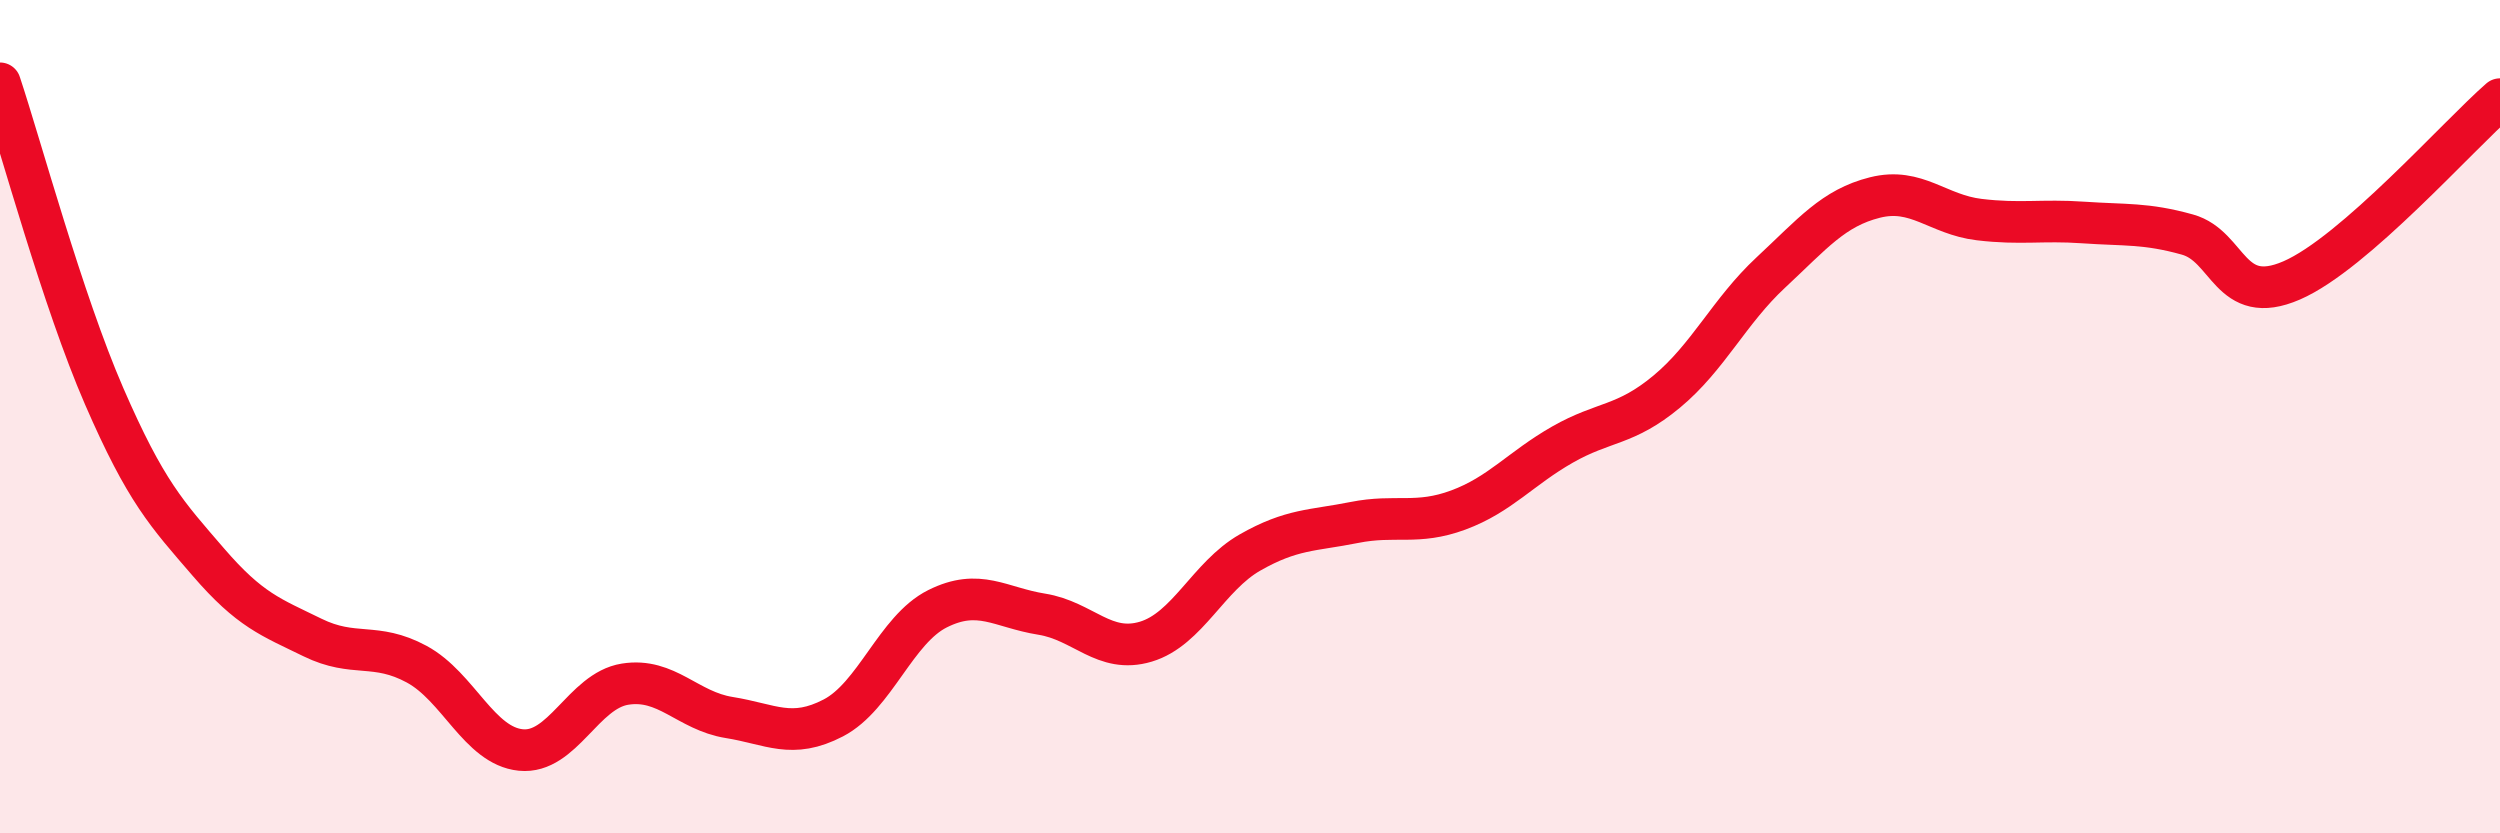
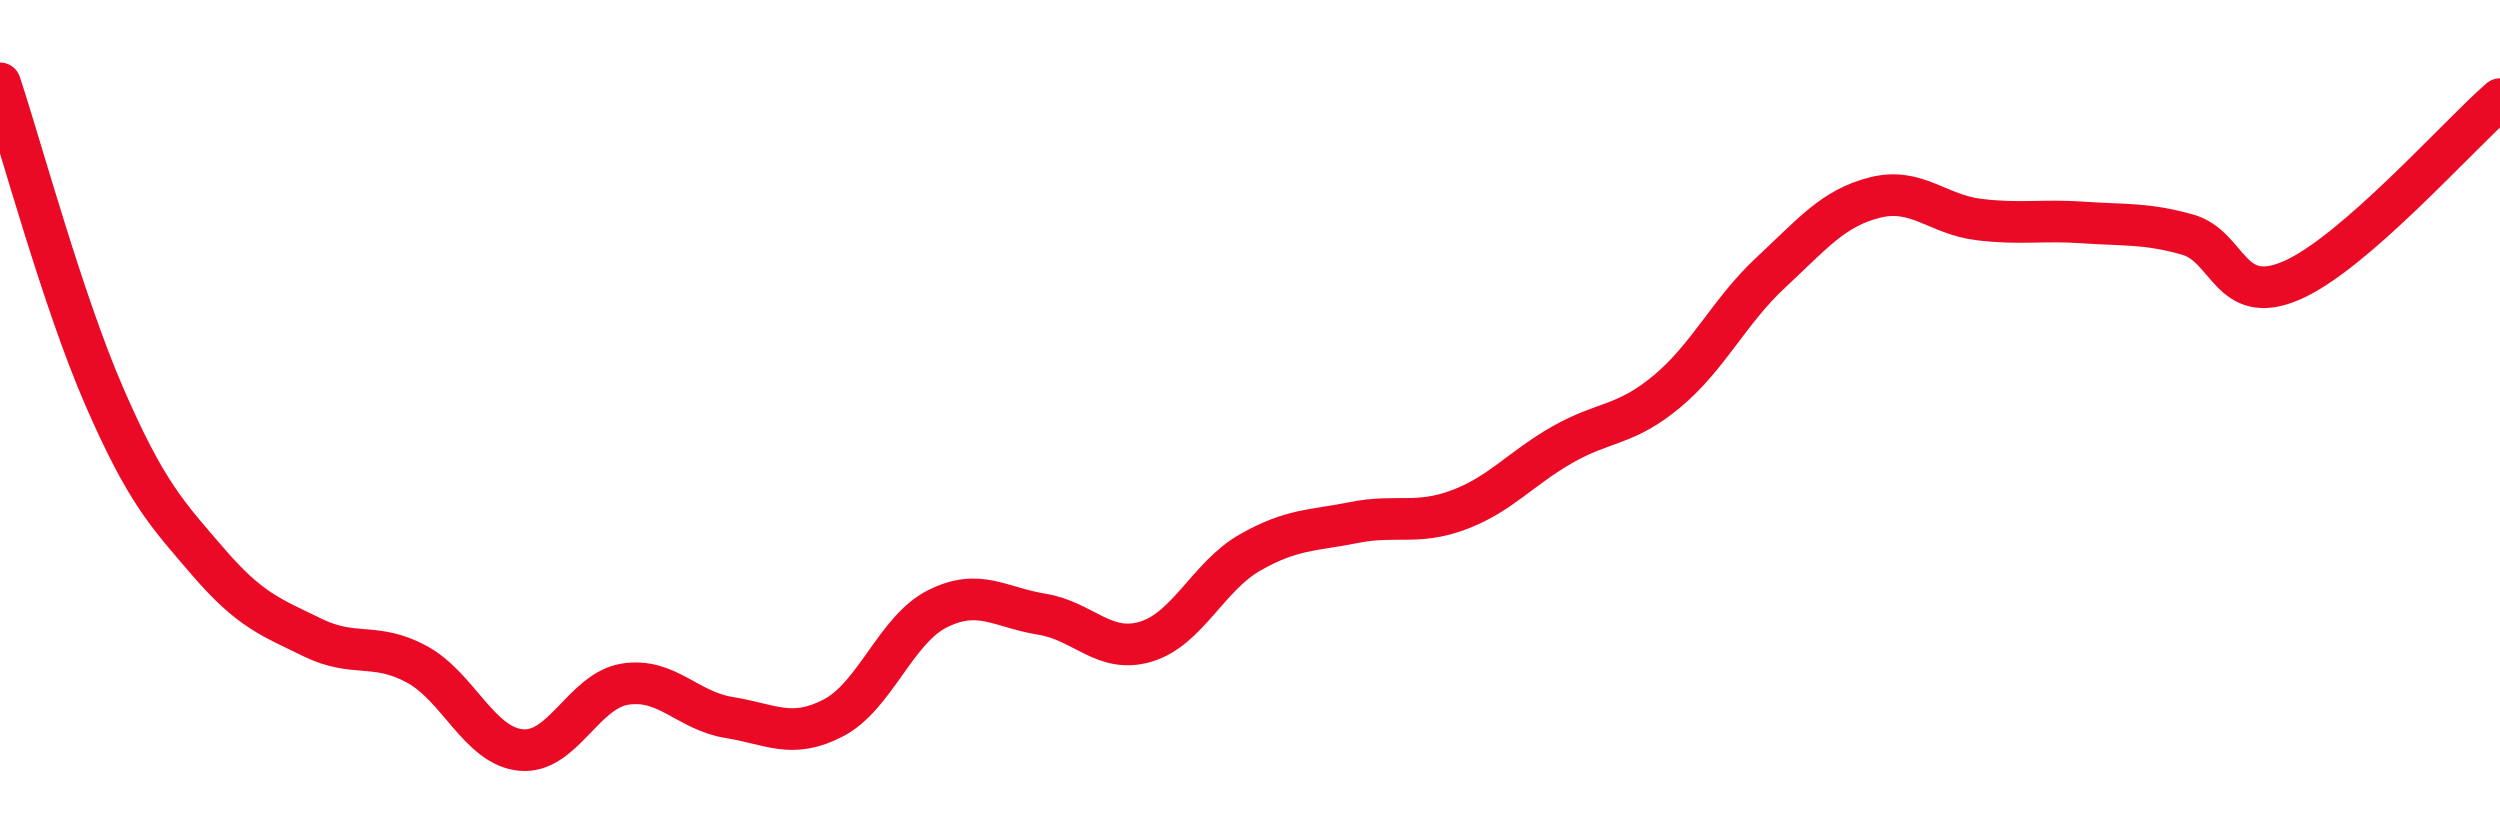
<svg xmlns="http://www.w3.org/2000/svg" width="60" height="20" viewBox="0 0 60 20">
-   <path d="M 0,2 C 0.5,3.5 1.5,7.21 2.5,9.51 C 3.5,11.81 4,12.33 5,13.49 C 6,14.65 6.5,14.81 7.5,15.3 C 8.5,15.79 9,15.4 10,15.94 C 11,16.48 11.5,17.9 12.5,18 C 13.5,18.1 14,16.58 15,16.42 C 16,16.26 16.5,17.06 17.5,17.22 C 18.5,17.38 19,17.75 20,17.23 C 21,16.71 21.5,15.11 22.5,14.61 C 23.5,14.11 24,14.58 25,14.74 C 26,14.9 26.5,15.7 27.5,15.4 C 28.5,15.1 29,13.83 30,13.26 C 31,12.69 31.5,12.74 32.5,12.54 C 33.5,12.34 34,12.61 35,12.24 C 36,11.87 36.5,11.24 37.5,10.67 C 38.5,10.1 39,10.23 40,9.4 C 41,8.57 41.5,7.47 42.5,6.54 C 43.5,5.61 44,4.99 45,4.74 C 46,4.49 46.5,5.15 47.5,5.27 C 48.5,5.39 49,5.27 50,5.34 C 51,5.41 51.5,5.35 52.5,5.63 C 53.5,5.91 53.5,7.38 55,6.73 C 56.5,6.08 59,3.25 60,2.38L60 20L0 20Z" fill="#EB0A25" opacity="0.1" stroke-linecap="round" stroke-linejoin="round" />
  <path d="M 0,2 C 0.5,3.5 1.5,7.21 2.5,9.51 C 3.5,11.81 4,12.33 5,13.49 C 6,14.65 6.5,14.81 7.5,15.3 C 8.5,15.79 9,15.4 10,15.94 C 11,16.48 11.5,17.9 12.5,18 C 13.5,18.1 14,16.58 15,16.42 C 16,16.26 16.5,17.06 17.5,17.22 C 18.5,17.38 19,17.75 20,17.23 C 21,16.71 21.5,15.11 22.5,14.61 C 23.5,14.11 24,14.58 25,14.74 C 26,14.9 26.5,15.7 27.5,15.4 C 28.5,15.1 29,13.83 30,13.26 C 31,12.69 31.5,12.74 32.5,12.54 C 33.5,12.34 34,12.61 35,12.24 C 36,11.87 36.5,11.24 37.5,10.67 C 38.5,10.1 39,10.23 40,9.4 C 41,8.57 41.5,7.47 42.5,6.54 C 43.5,5.61 44,4.99 45,4.74 C 46,4.49 46.5,5.15 47.5,5.27 C 48.5,5.39 49,5.27 50,5.34 C 51,5.41 51.5,5.35 52.5,5.63 C 53.5,5.91 53.5,7.38 55,6.73 C 56.5,6.08 59,3.25 60,2.38" stroke="#EB0A25" stroke-width="1" fill="none" stroke-linecap="round" stroke-linejoin="round" />
</svg>